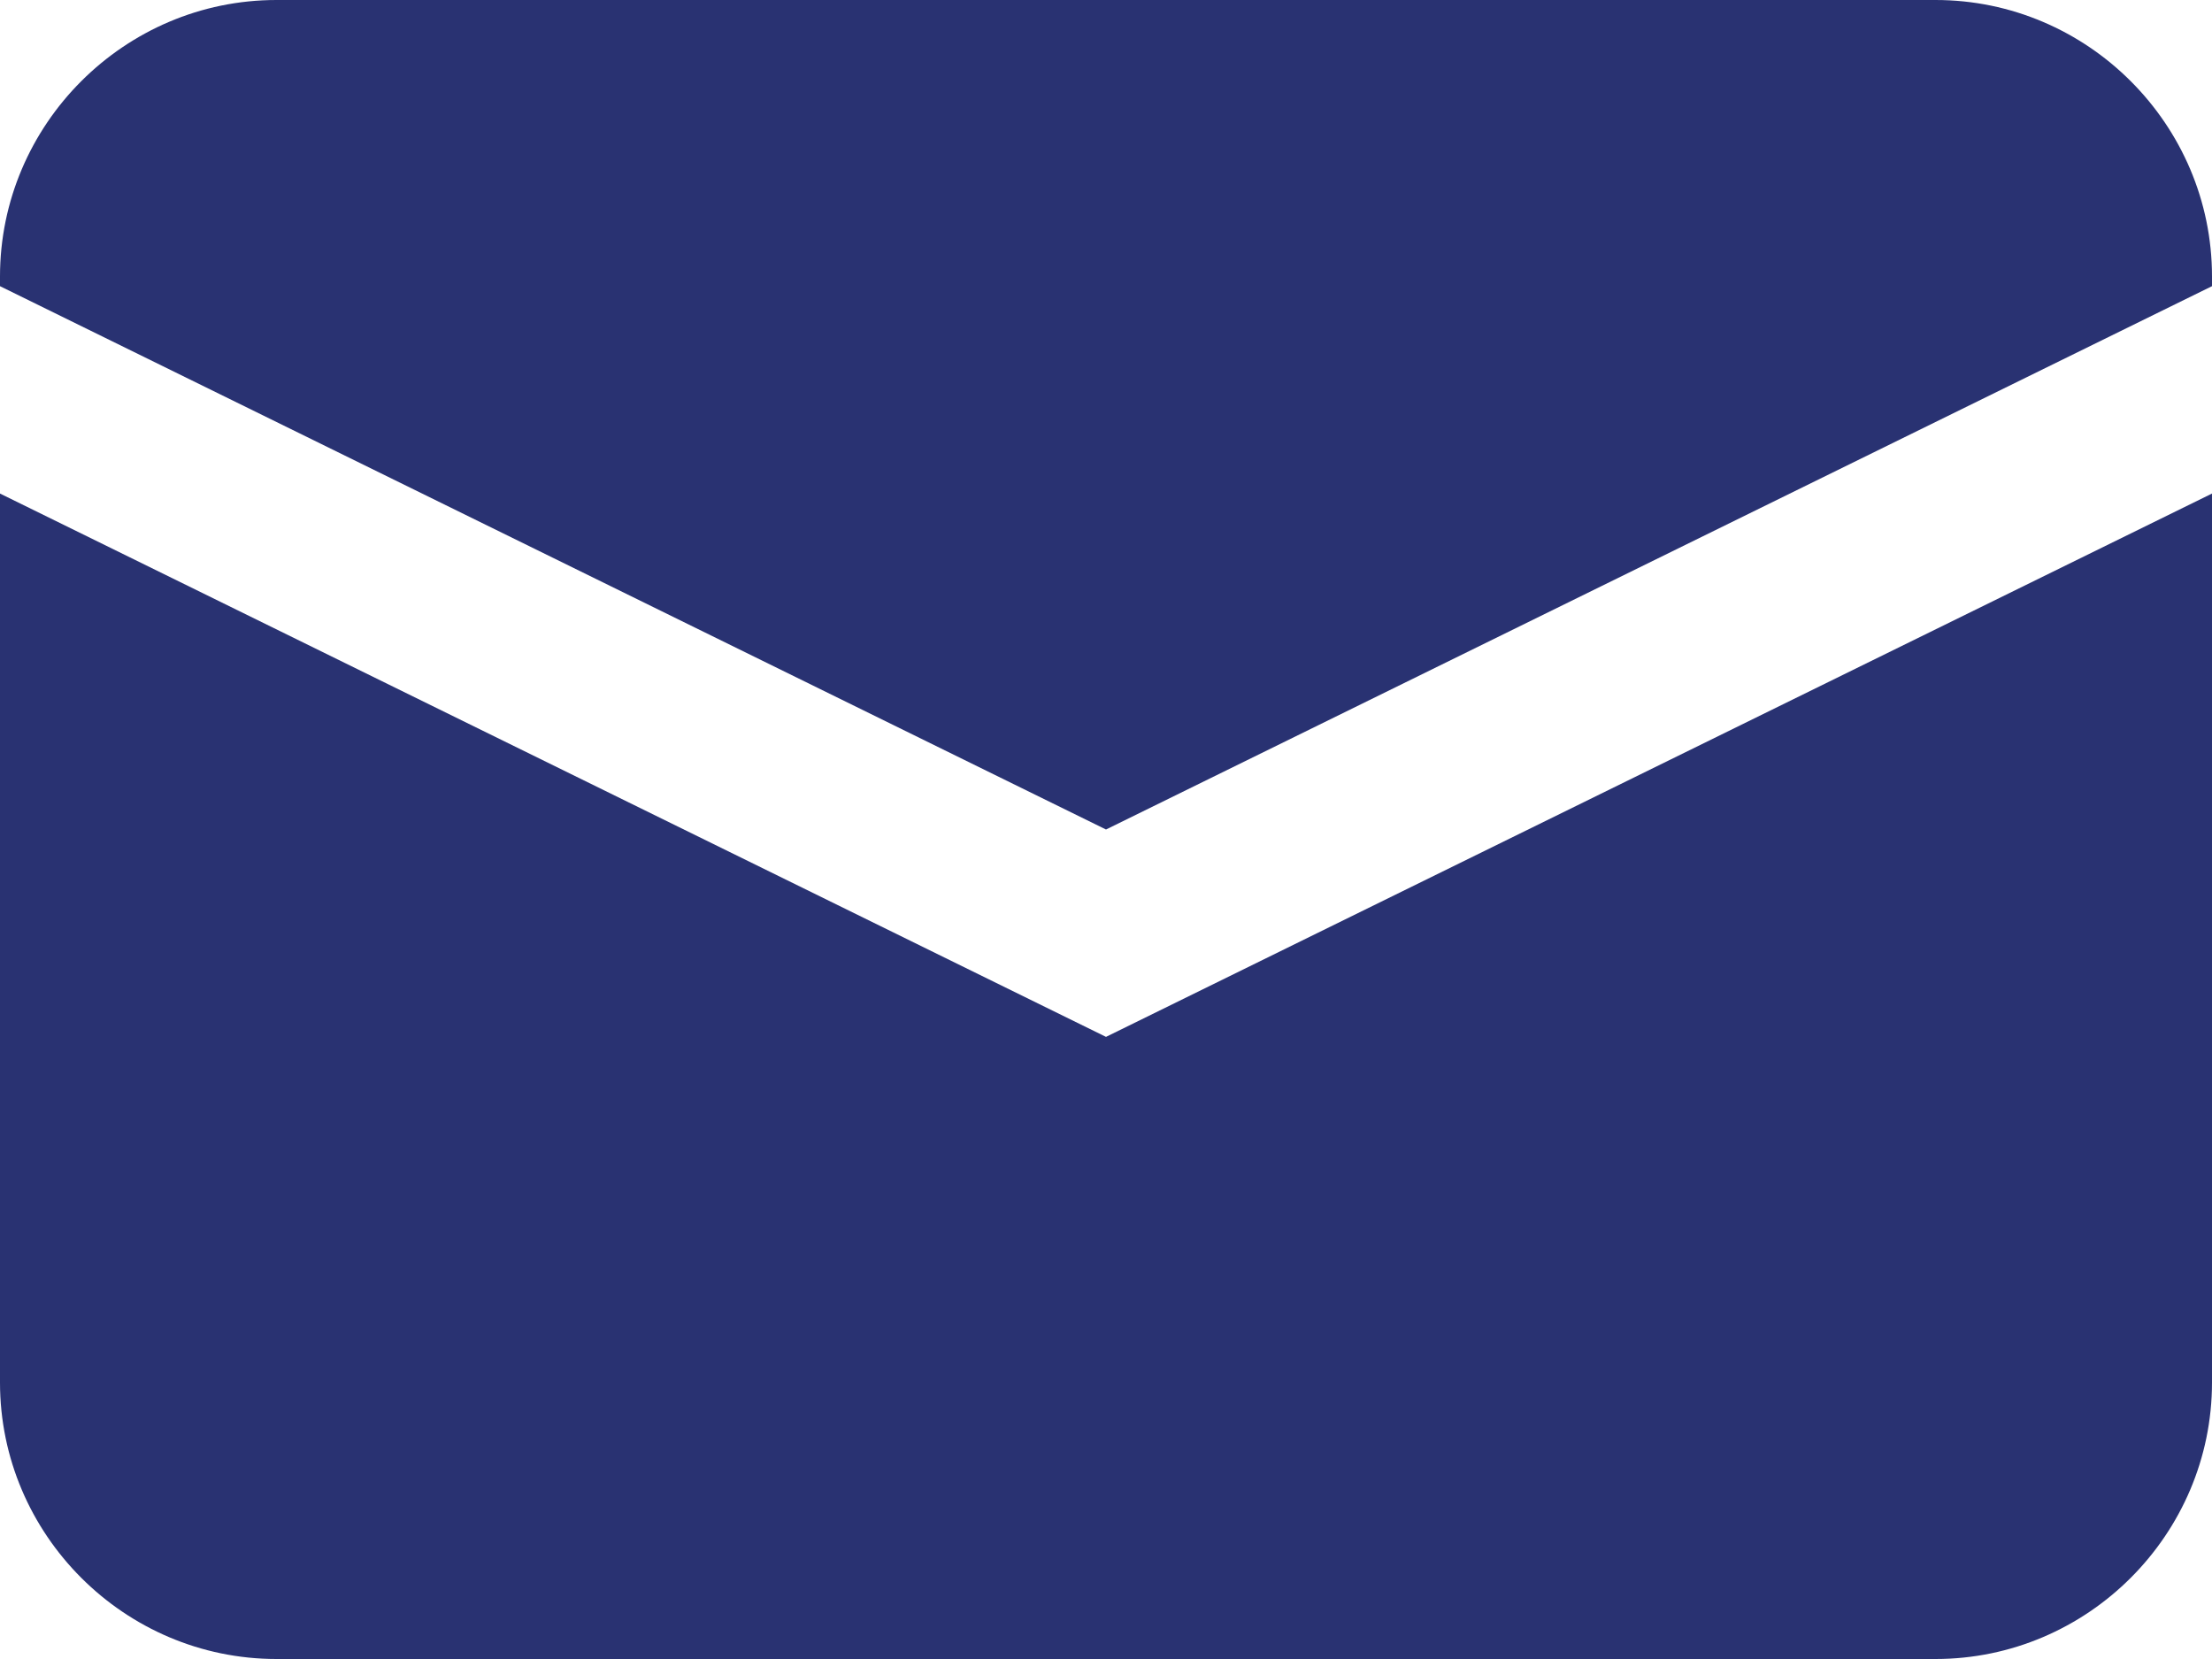
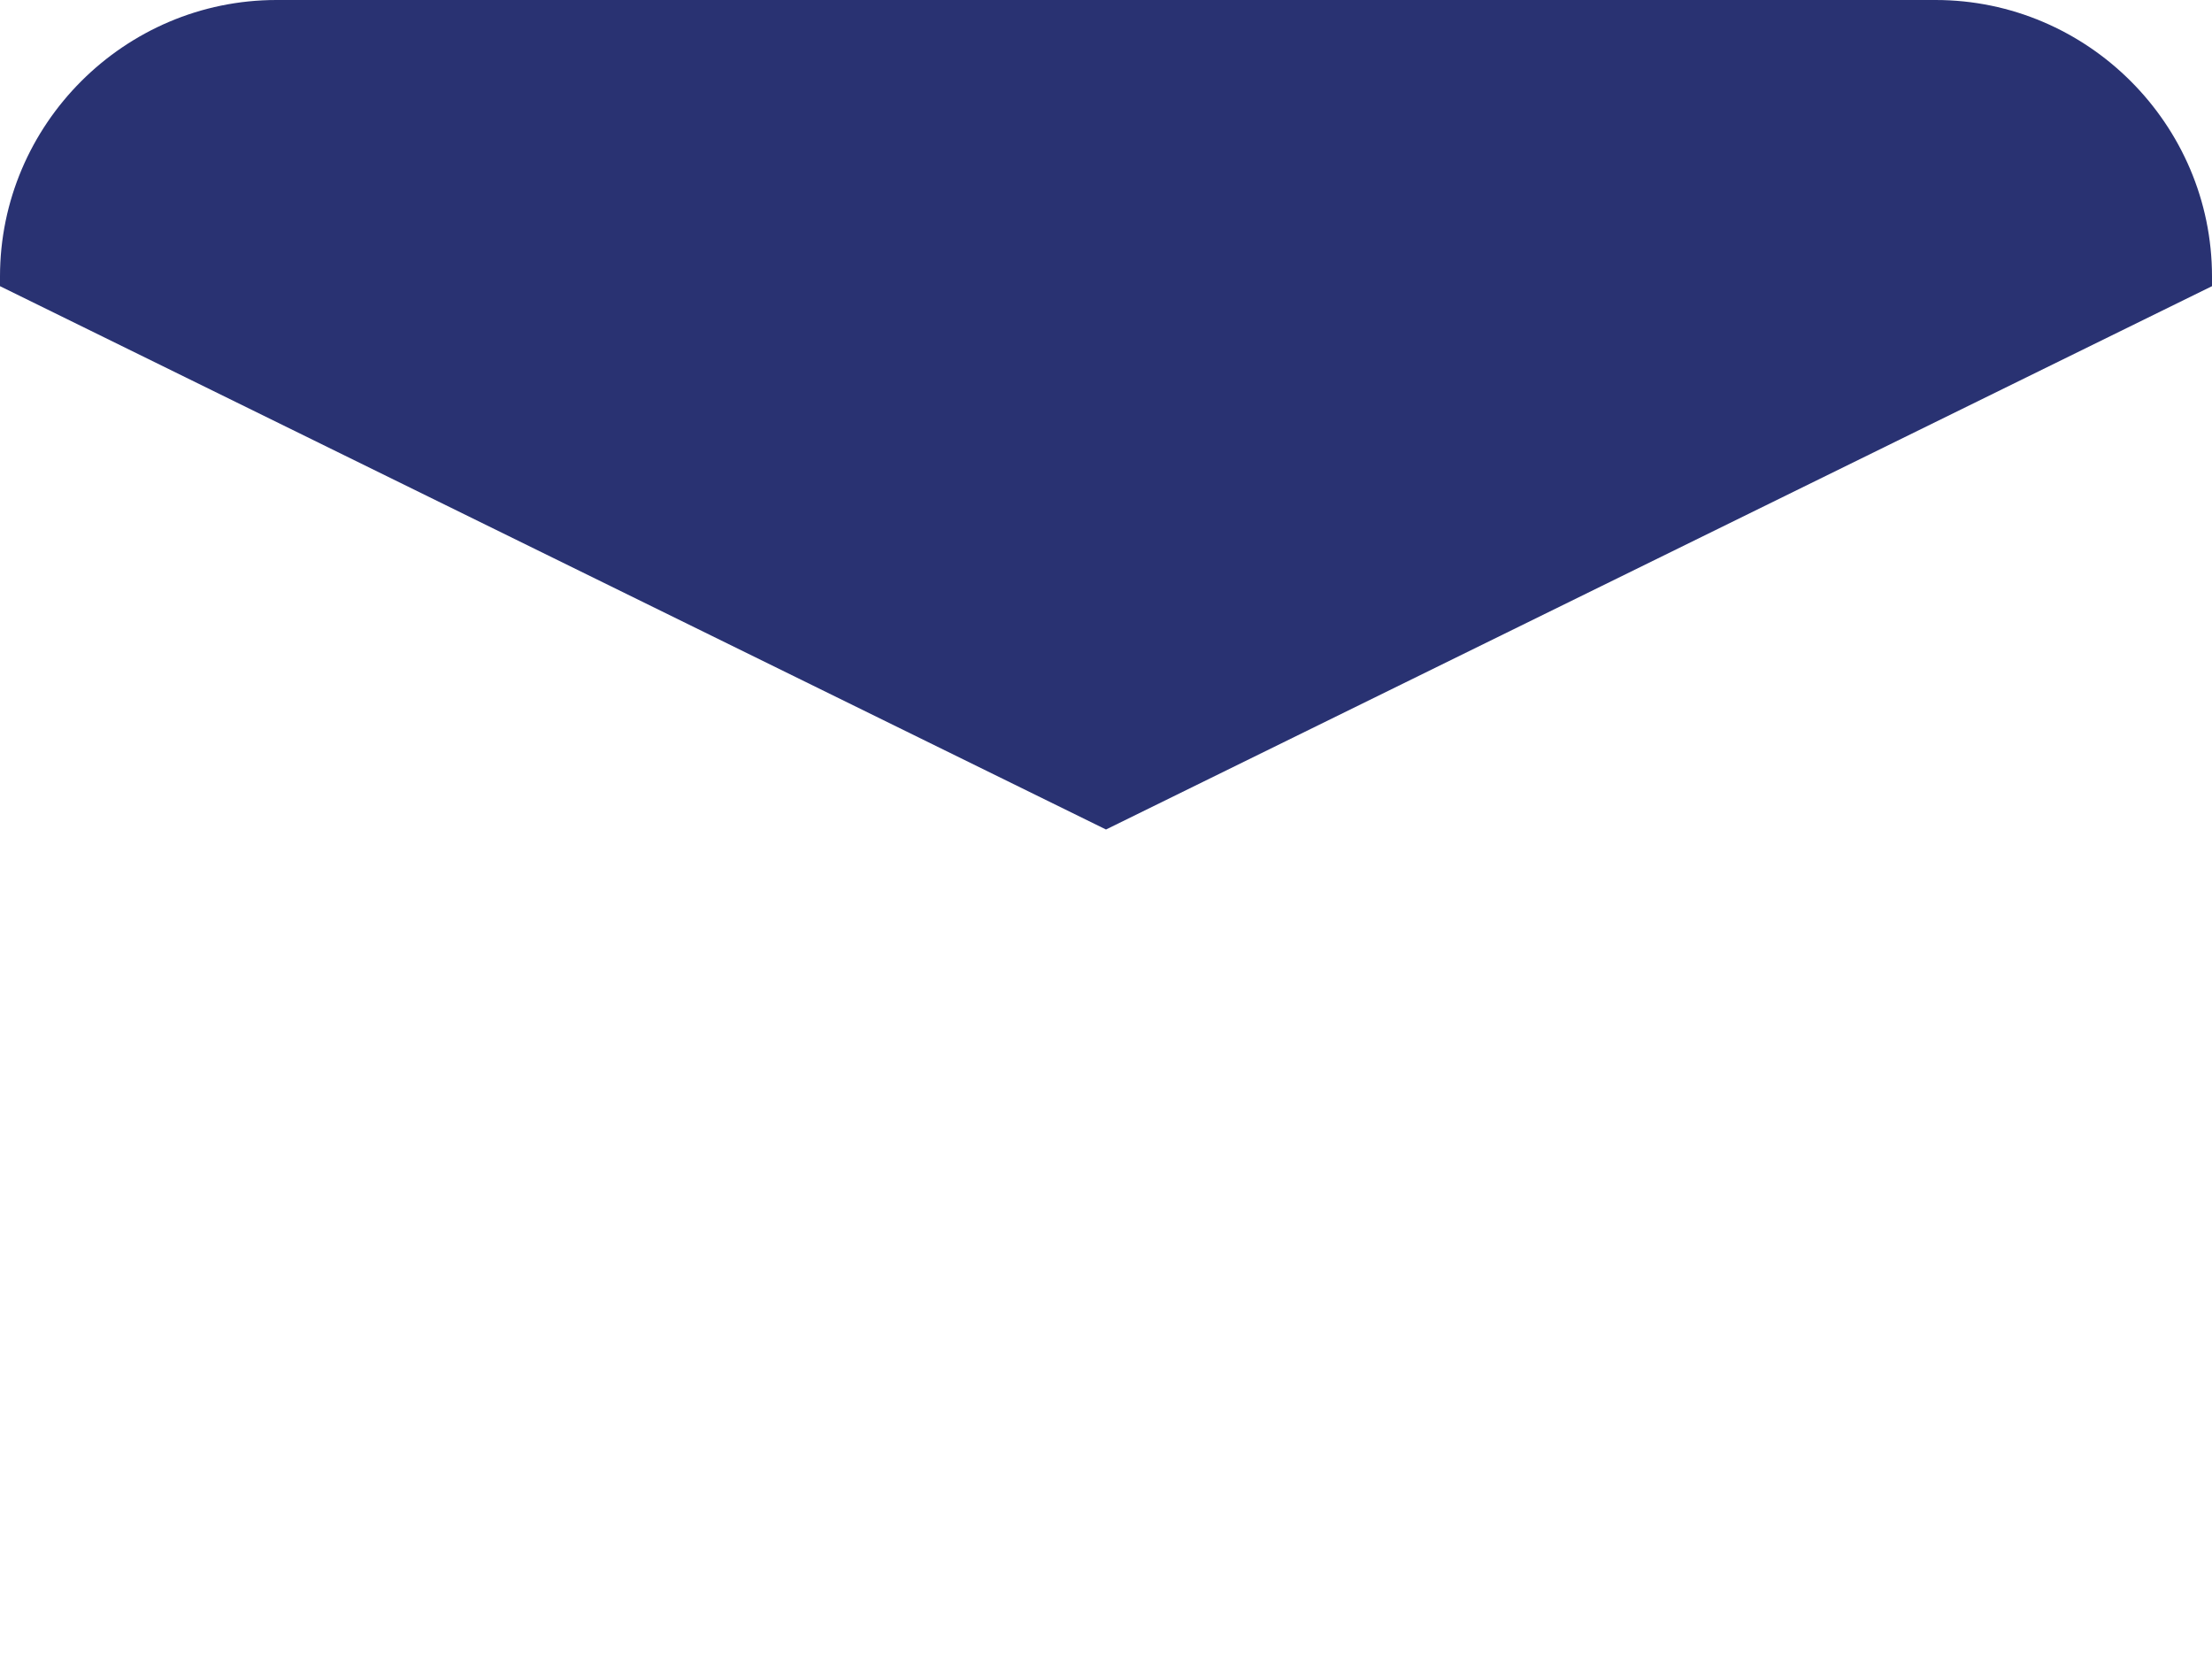
<svg xmlns="http://www.w3.org/2000/svg" id="b" viewBox="0 0 16 12">
  <g id="c">
    <g id="d">
-       <path id="e" d="M0,3.57v6.43c0,1.1.9,2,2,2h12c1.1,0,2-.9,2-2V3.57l-8,3.93L0,3.57Z" style="fill:#293272;" />
      <path id="f" d="M14,0H2C.9,0,0,.9,0,2v.07l8,3.93,8-3.93v-.07c0-1.1-.9-2-2-2Z" style="fill:#293272;" />
    </g>
  </g>
</svg>